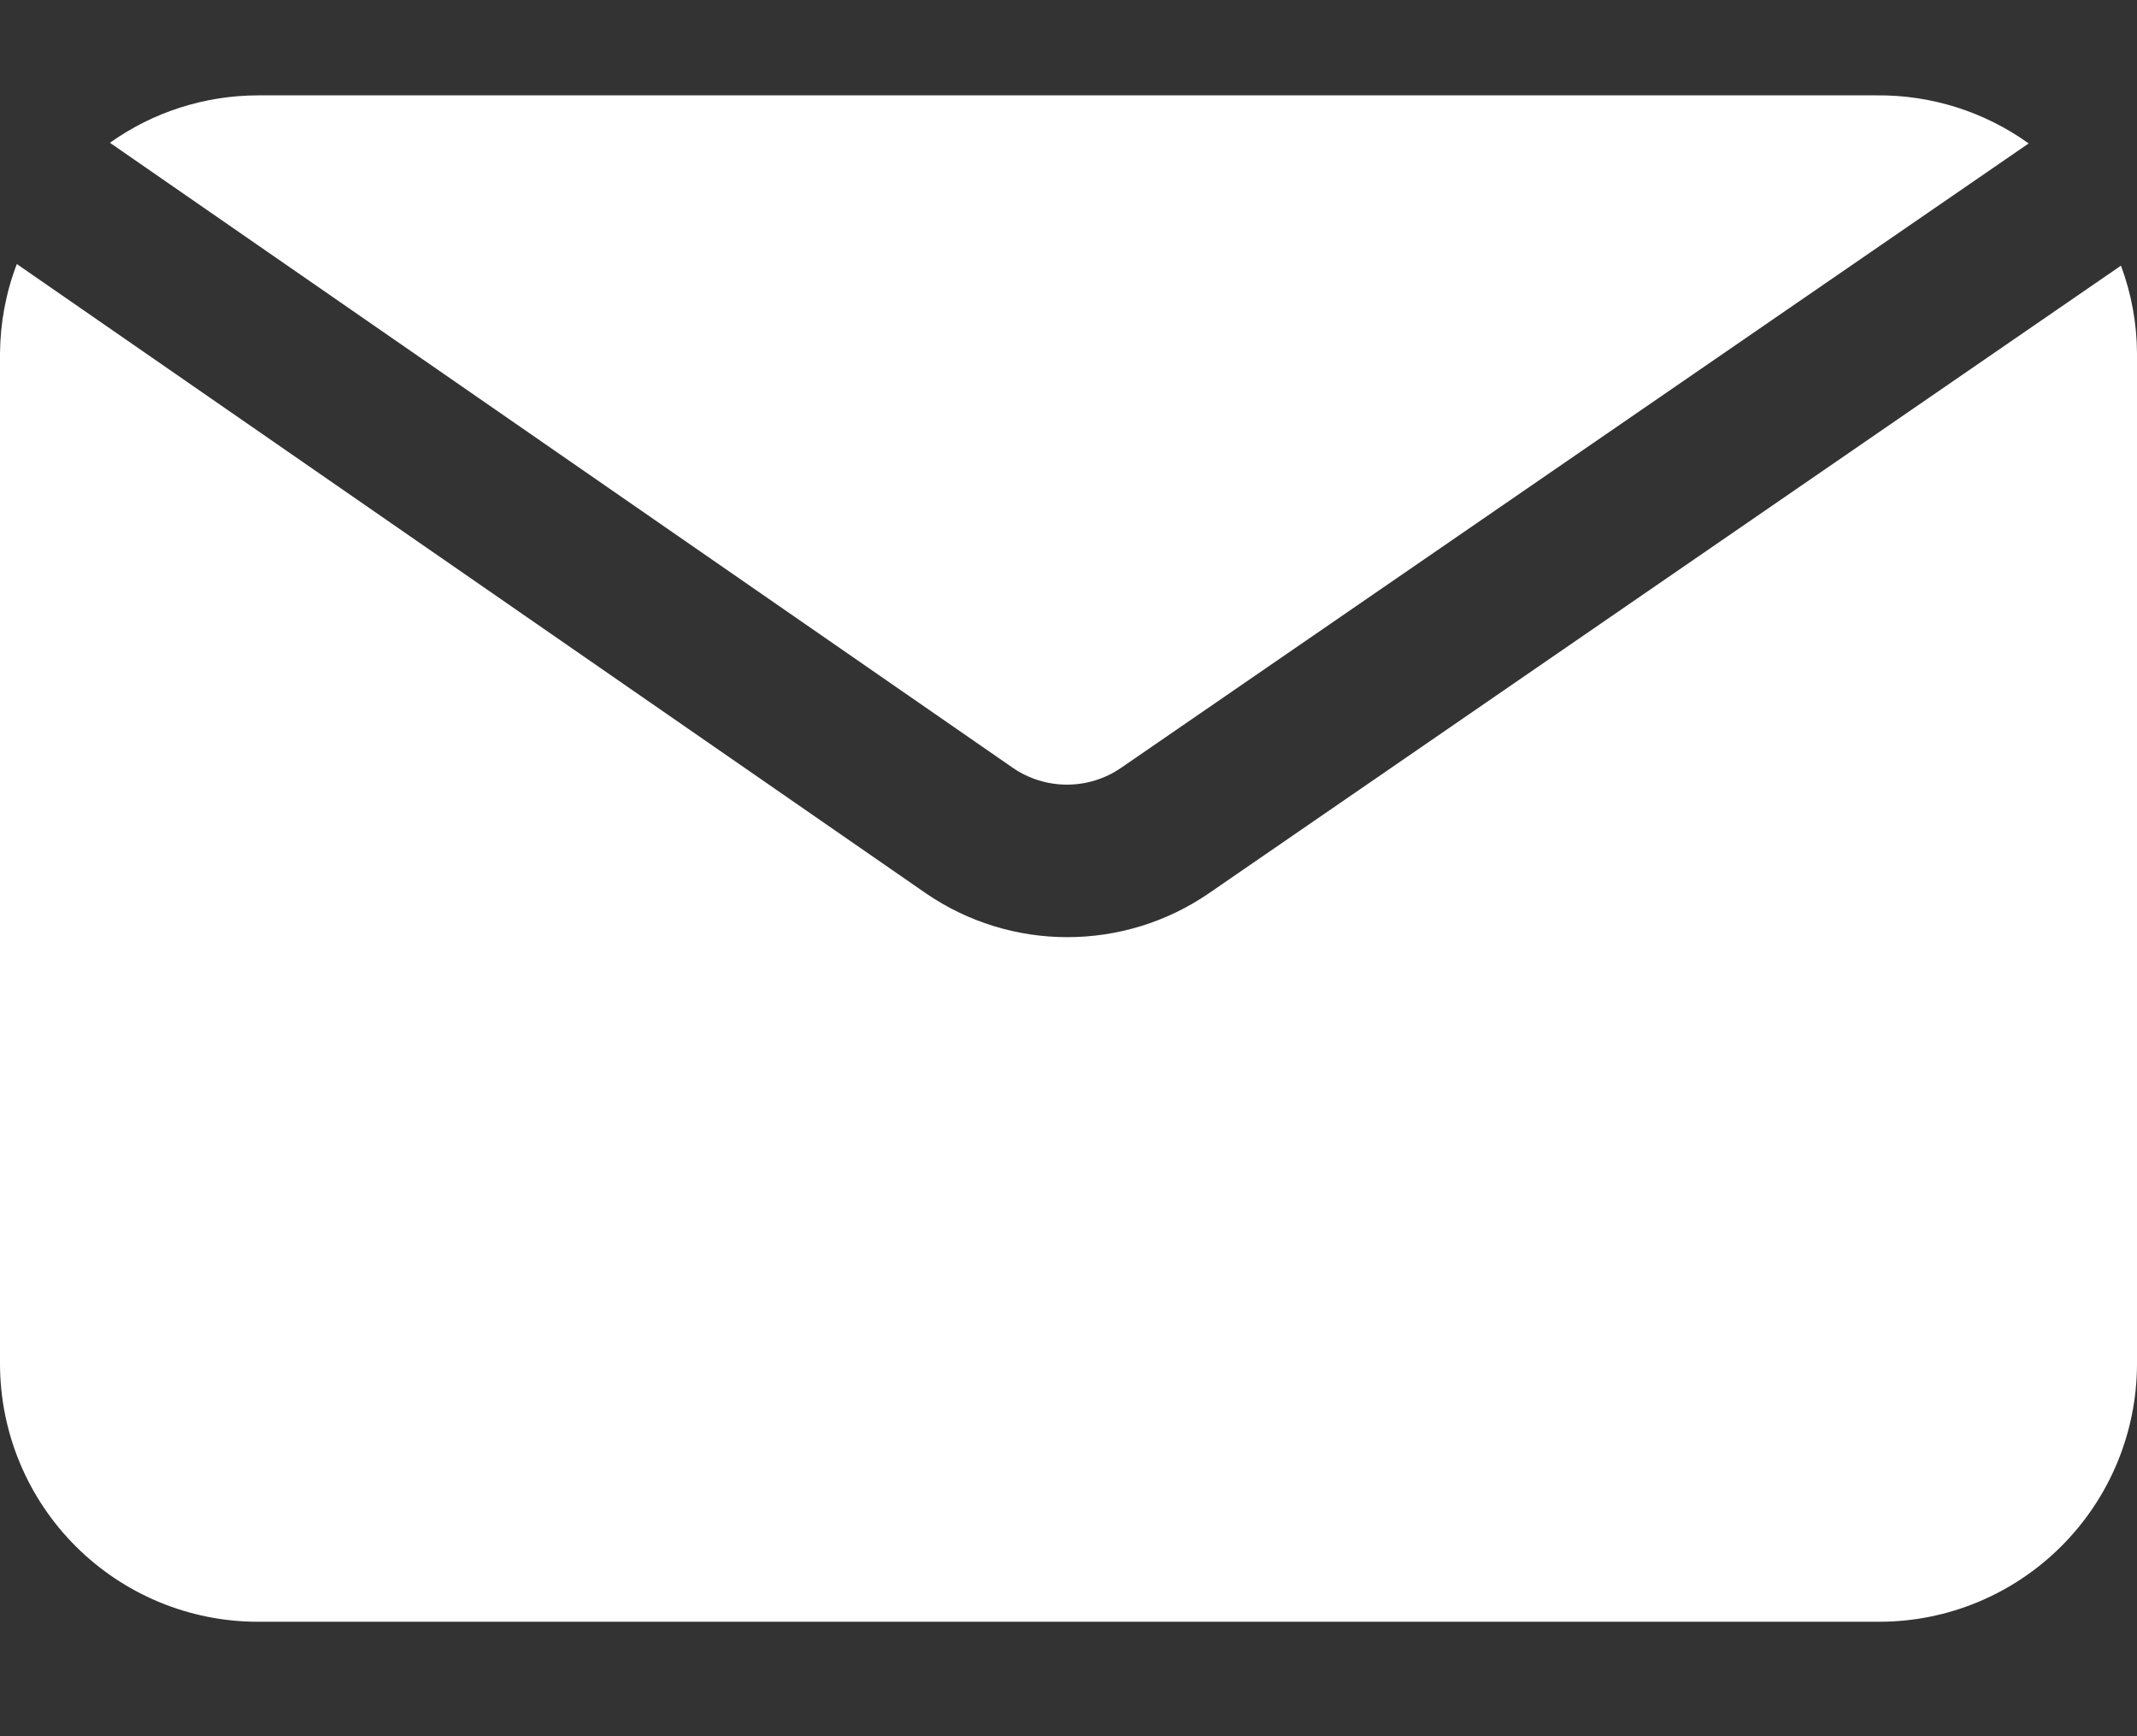
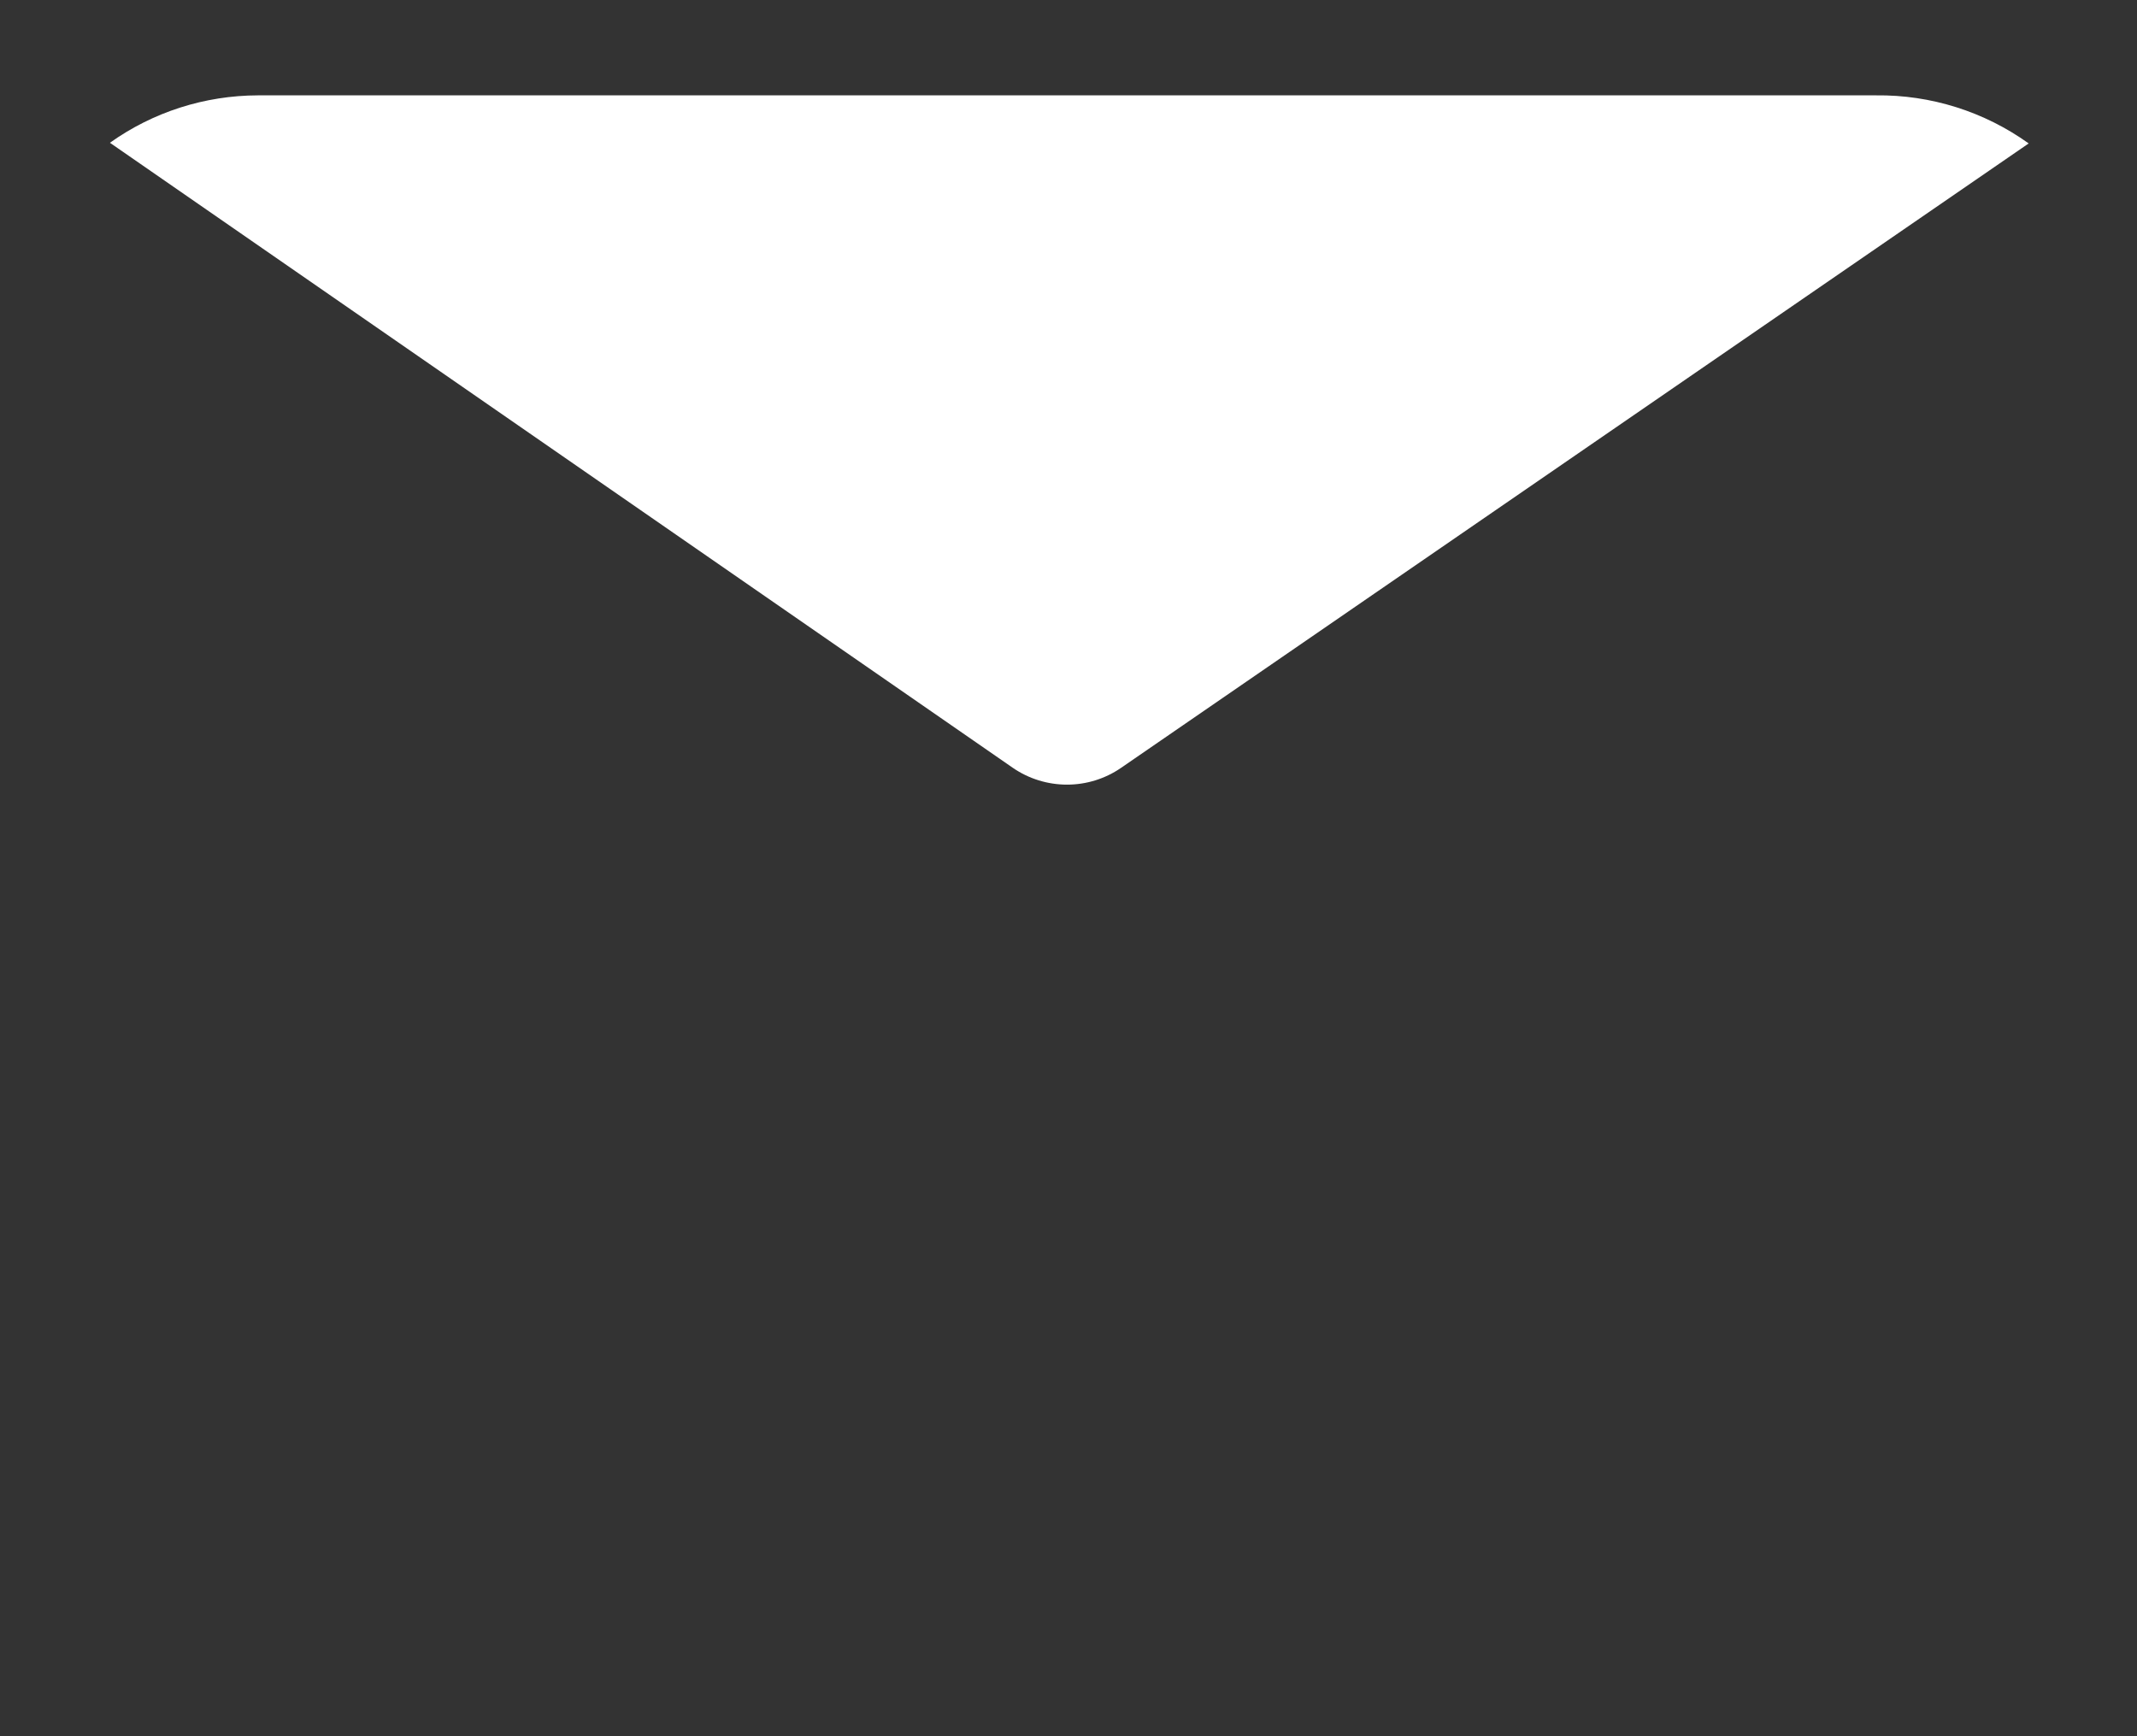
<svg xmlns="http://www.w3.org/2000/svg" width="16" height="13" viewBox="0 0 16 13" fill="none">
  <rect x="0" y="0" width="16" height="13" fill="#333333" stroke="none" />
  <path d="M7.583 5.749C7.702 5.831 7.844 5.875 7.989 5.875C8.134 5.875 8.275 5.831 8.394 5.749L15.189 1.074C14.856 0.835 14.455 0.709 14.046 0.714H1.931C1.534 0.715 1.147 0.838 0.823 1.069L7.583 5.749Z" fill="white" />
-   <path d="M9.046 6.692C8.735 6.904 8.368 7.017 7.991 7.017C7.615 7.017 7.248 6.904 6.937 6.692L0.126 1.977C0.044 2.191 0.002 2.417 0 2.646V10.217C0.002 10.729 0.206 11.218 0.568 11.579C0.93 11.94 1.42 12.143 1.931 12.143H14.074C14.585 12.142 15.073 11.938 15.434 11.577C15.795 11.216 15.998 10.728 16 10.217V2.646C15.999 2.421 15.958 2.199 15.88 1.989L9.046 6.692Z" fill="white" />
</svg>